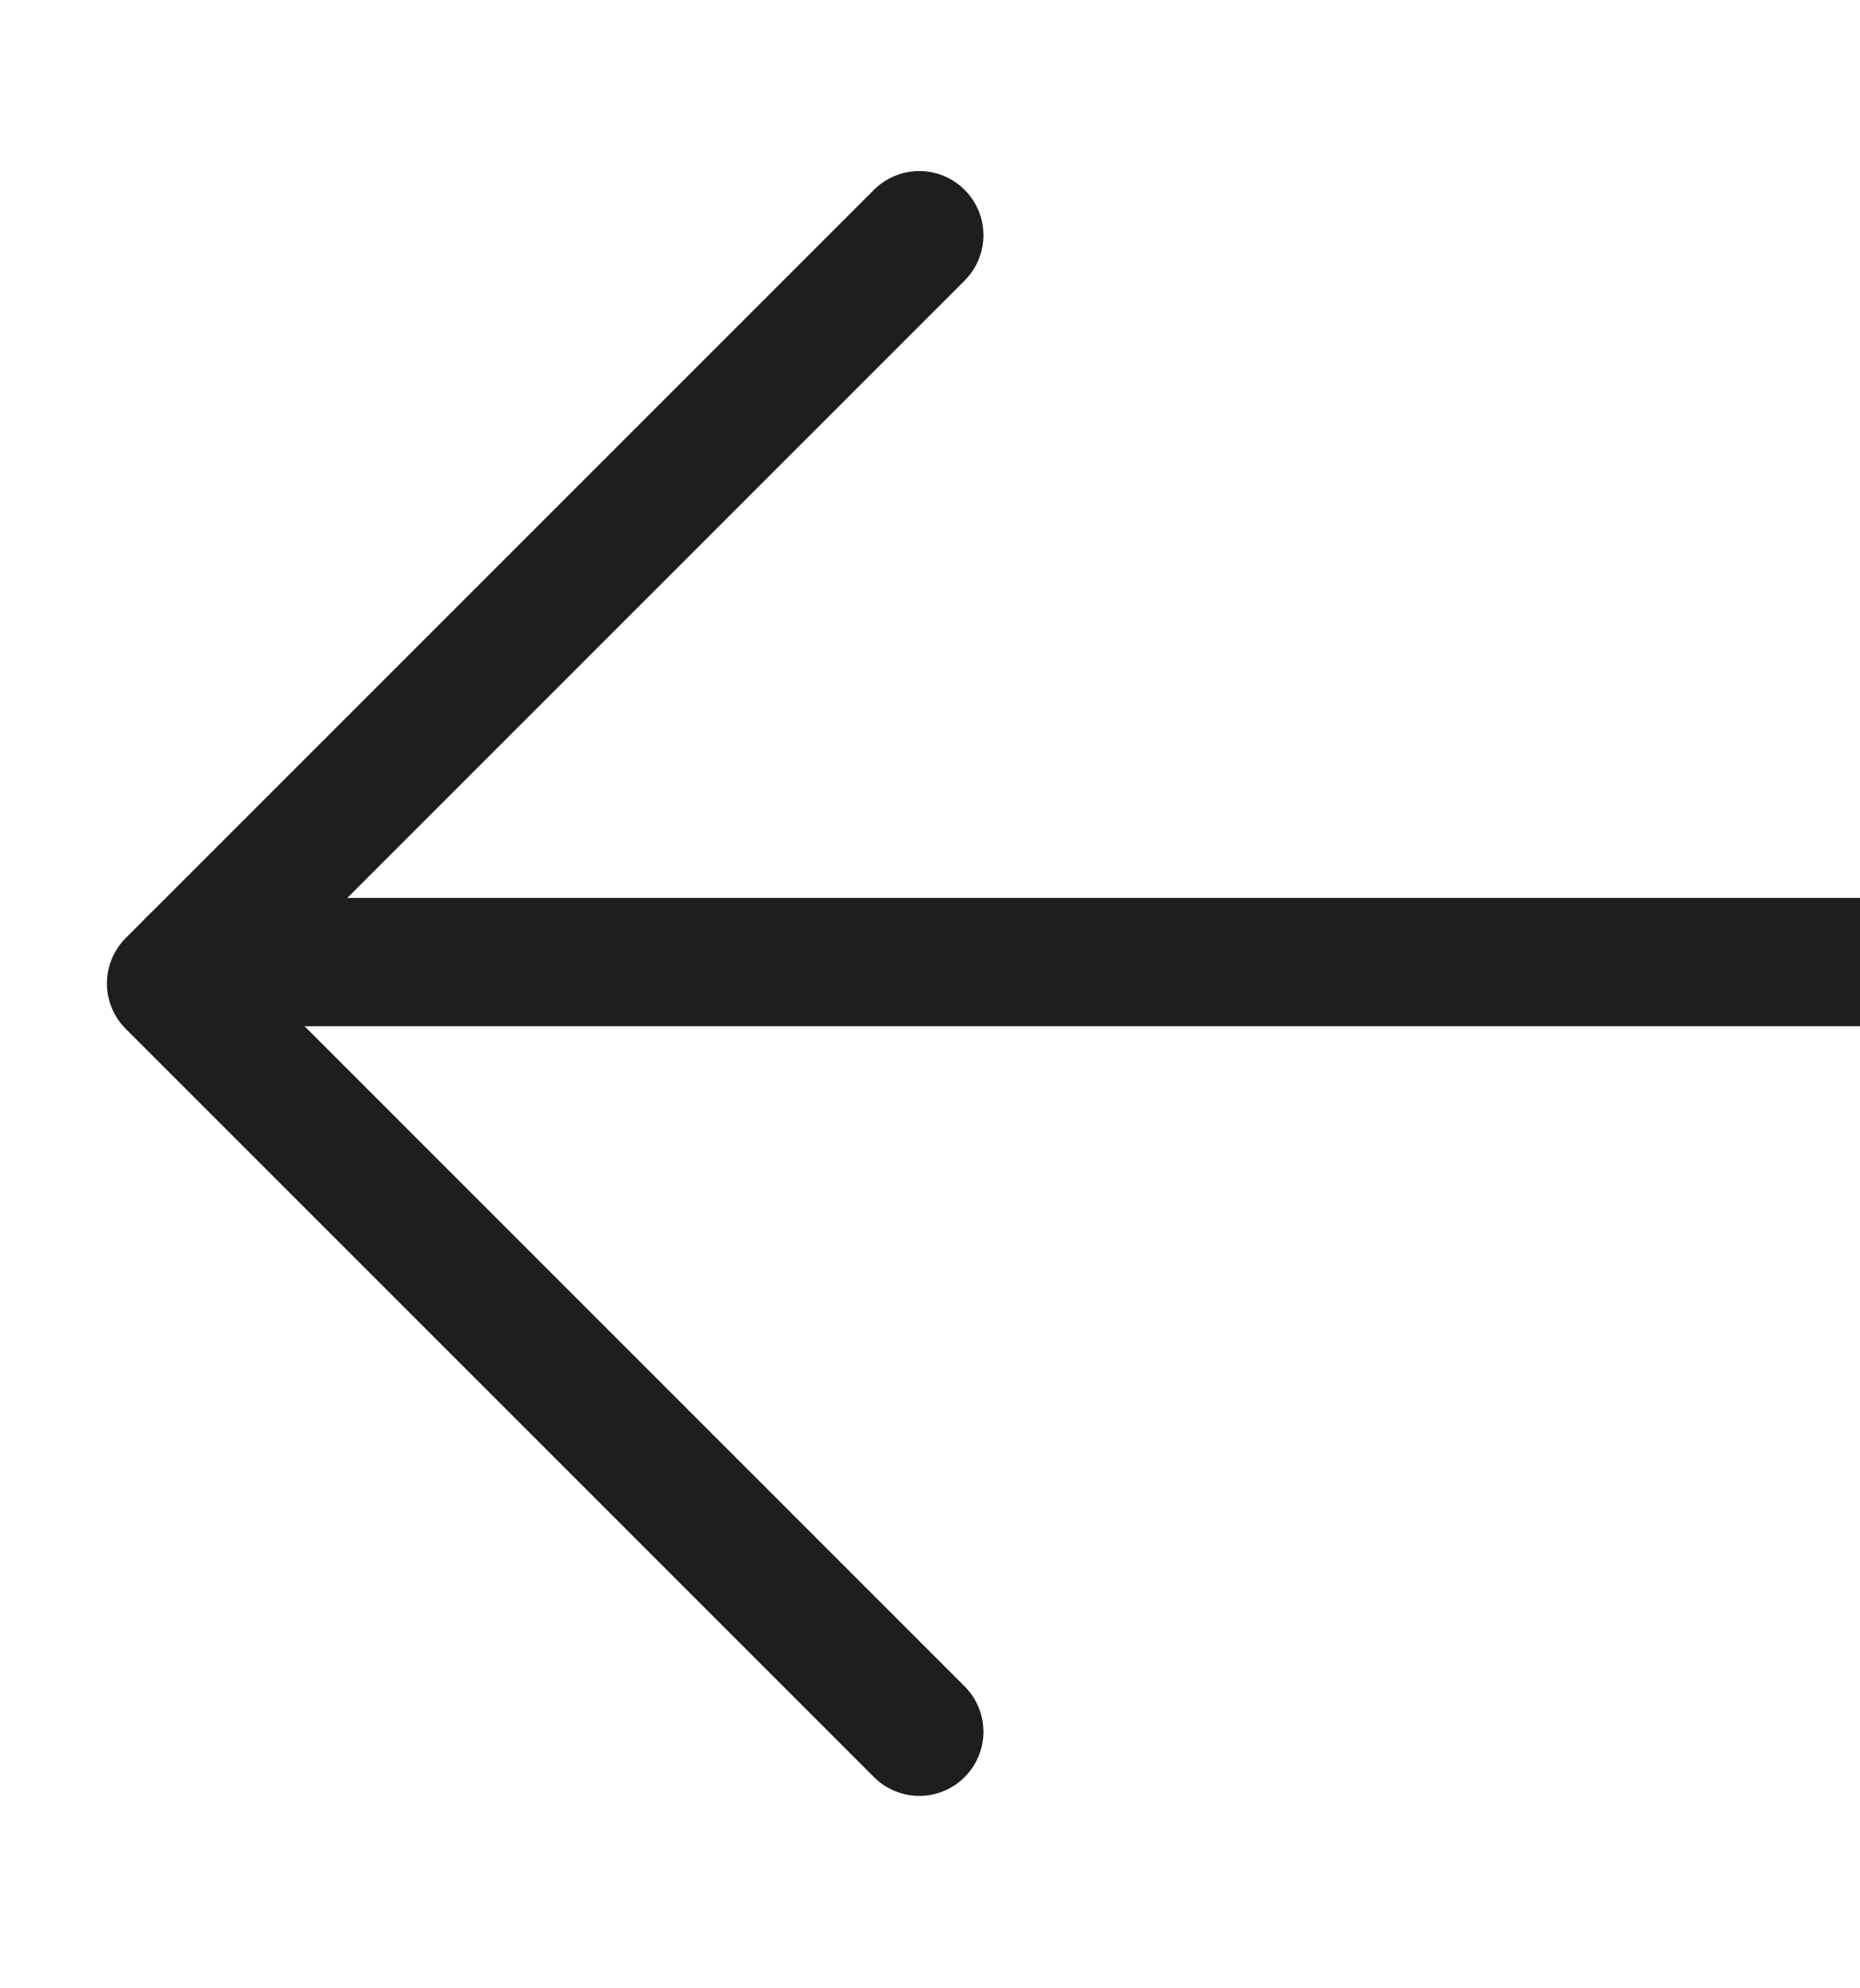
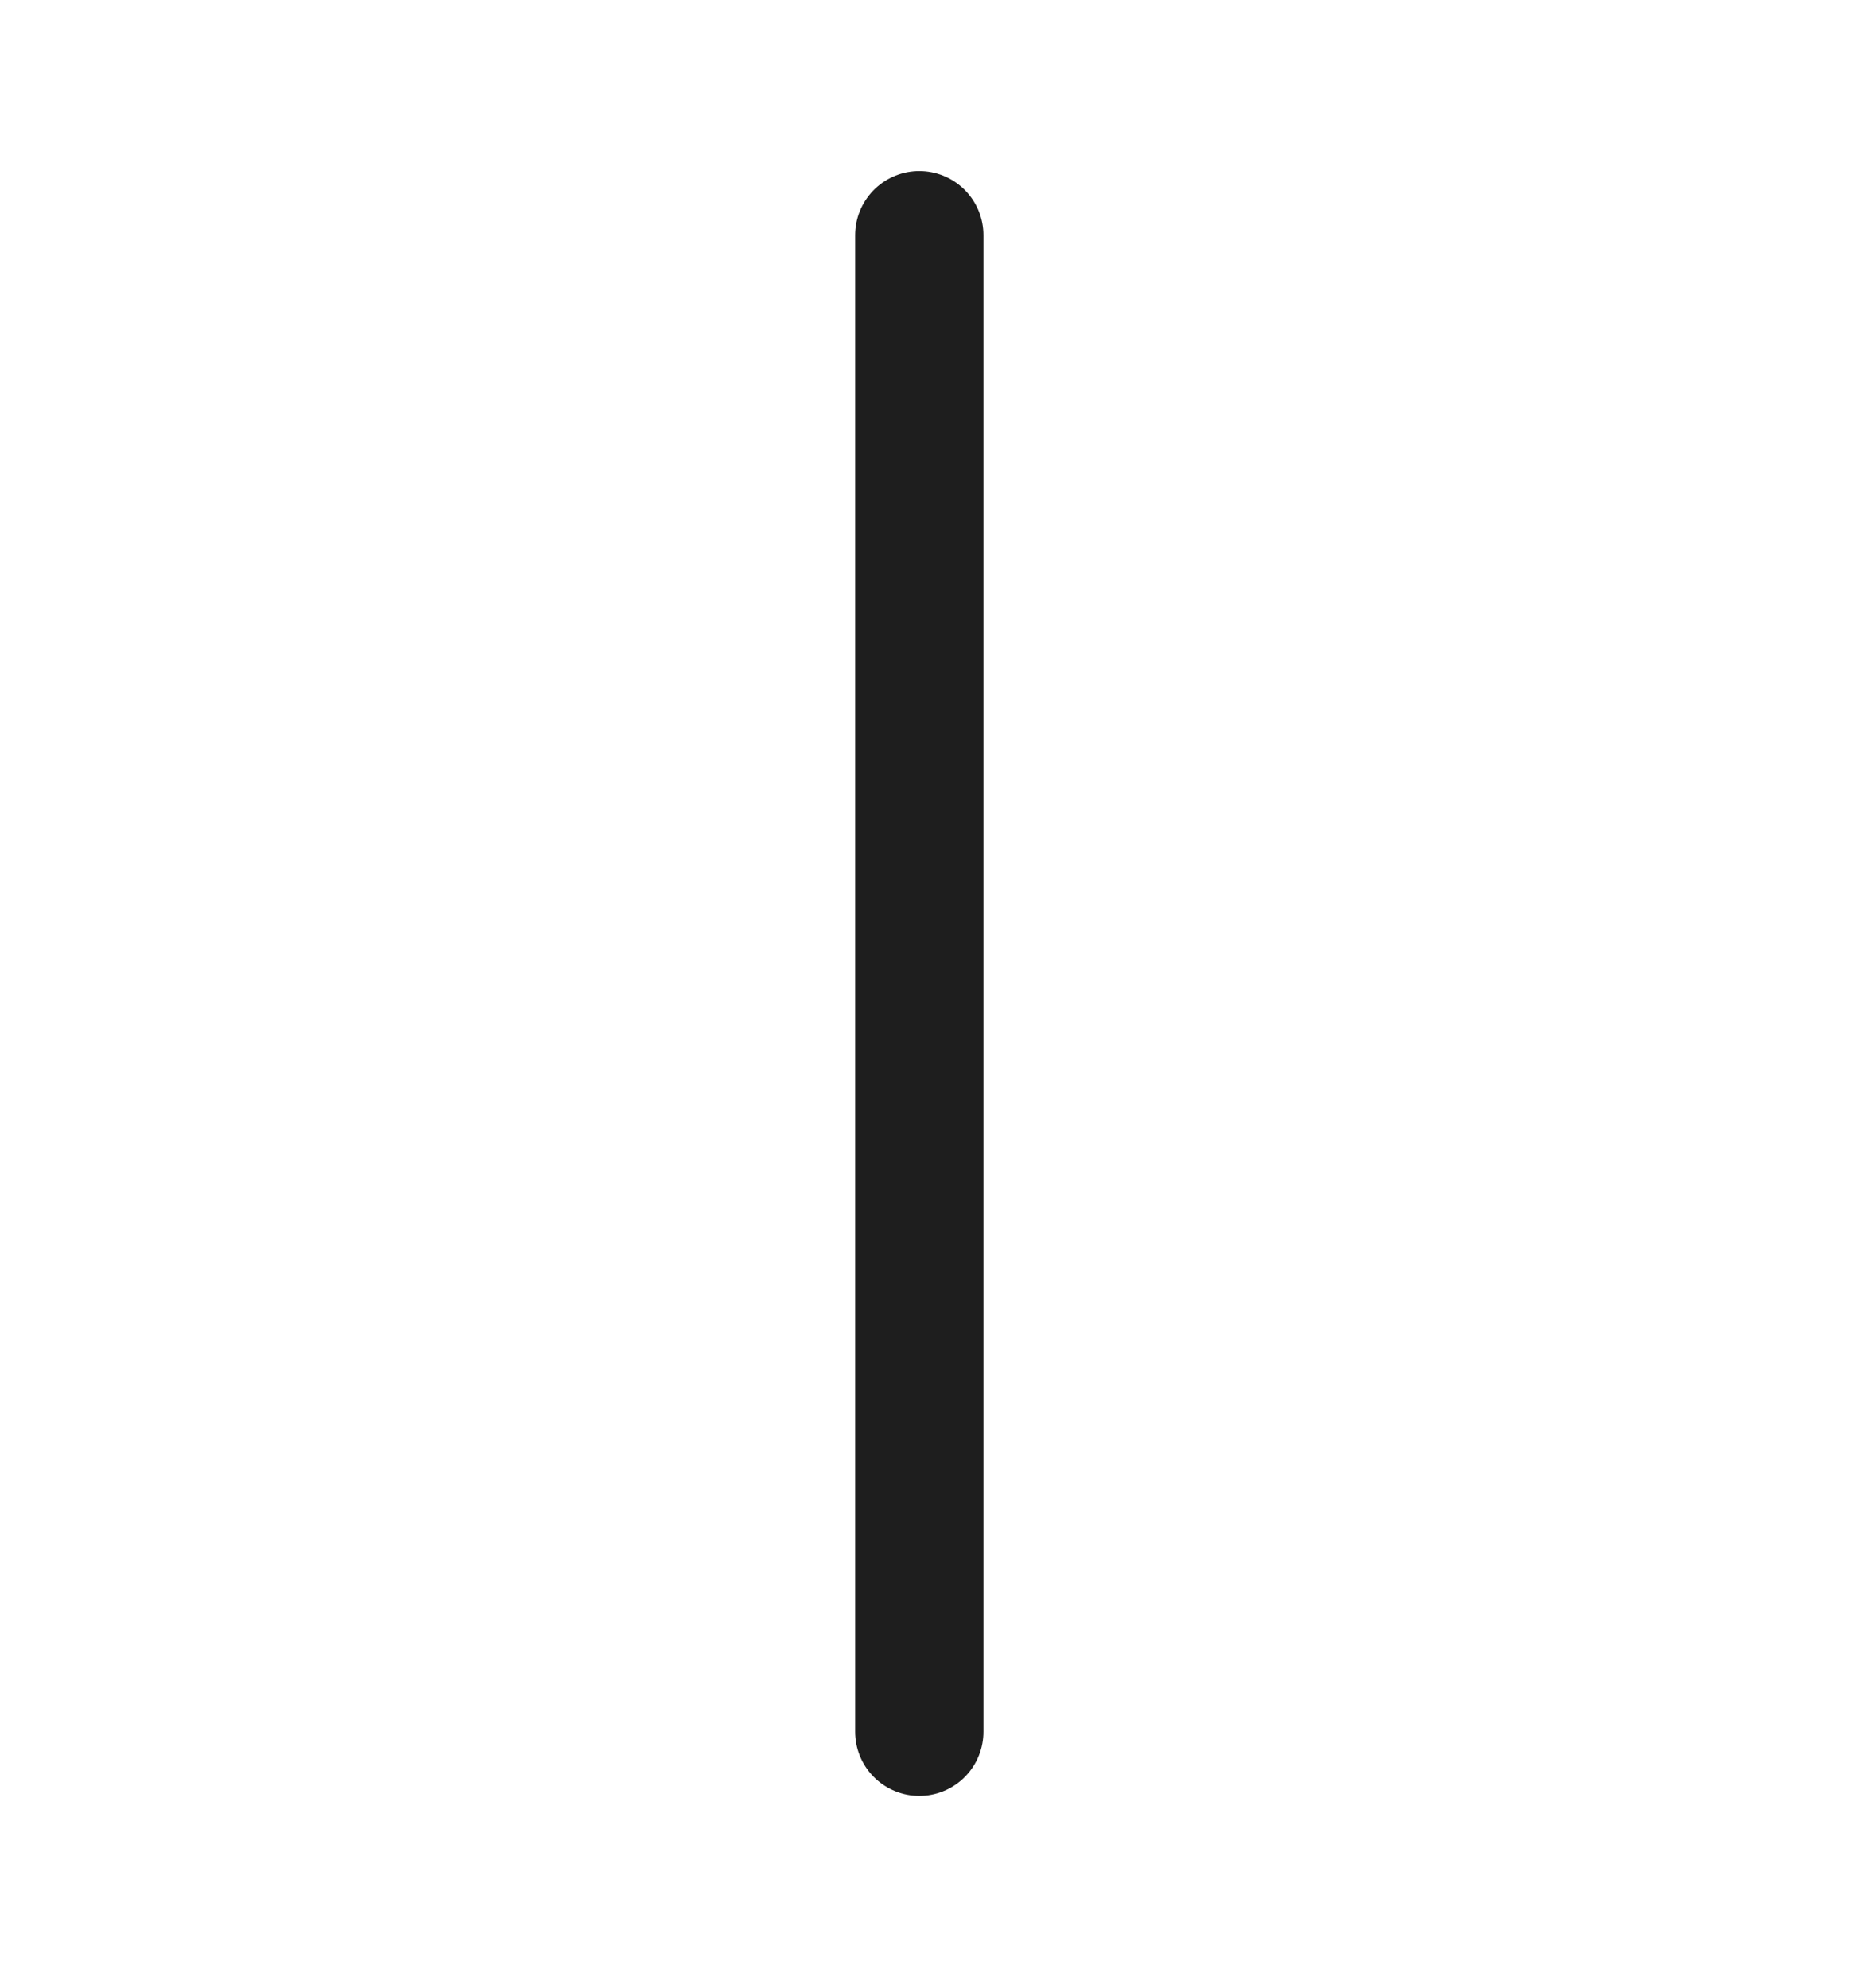
<svg xmlns="http://www.w3.org/2000/svg" width="29" height="31" viewBox="0 0 29 31" fill="none">
  <g clip-path="url(#clip0_215_8)">
-     <path d="M34 15H3" stroke="#1E1E1E" stroke-width="2" stroke-linecap="round" stroke-linejoin="round" />
-     <path d="M14.333 27L2.667 15.333L14.333 3.667" stroke="#1E1E1E" stroke-width="2" stroke-linecap="round" stroke-linejoin="round" />
+     <path d="M14.333 27L14.333 3.667" stroke="#1E1E1E" stroke-width="2" stroke-linecap="round" stroke-linejoin="round" />
  </g>
  <defs>
    <clipPath id="clip0_215_8">
      <rect width="29" height="31" fill="white" transform="translate(29 31) rotate(-180)" />
    </clipPath>
  </defs>
</svg>